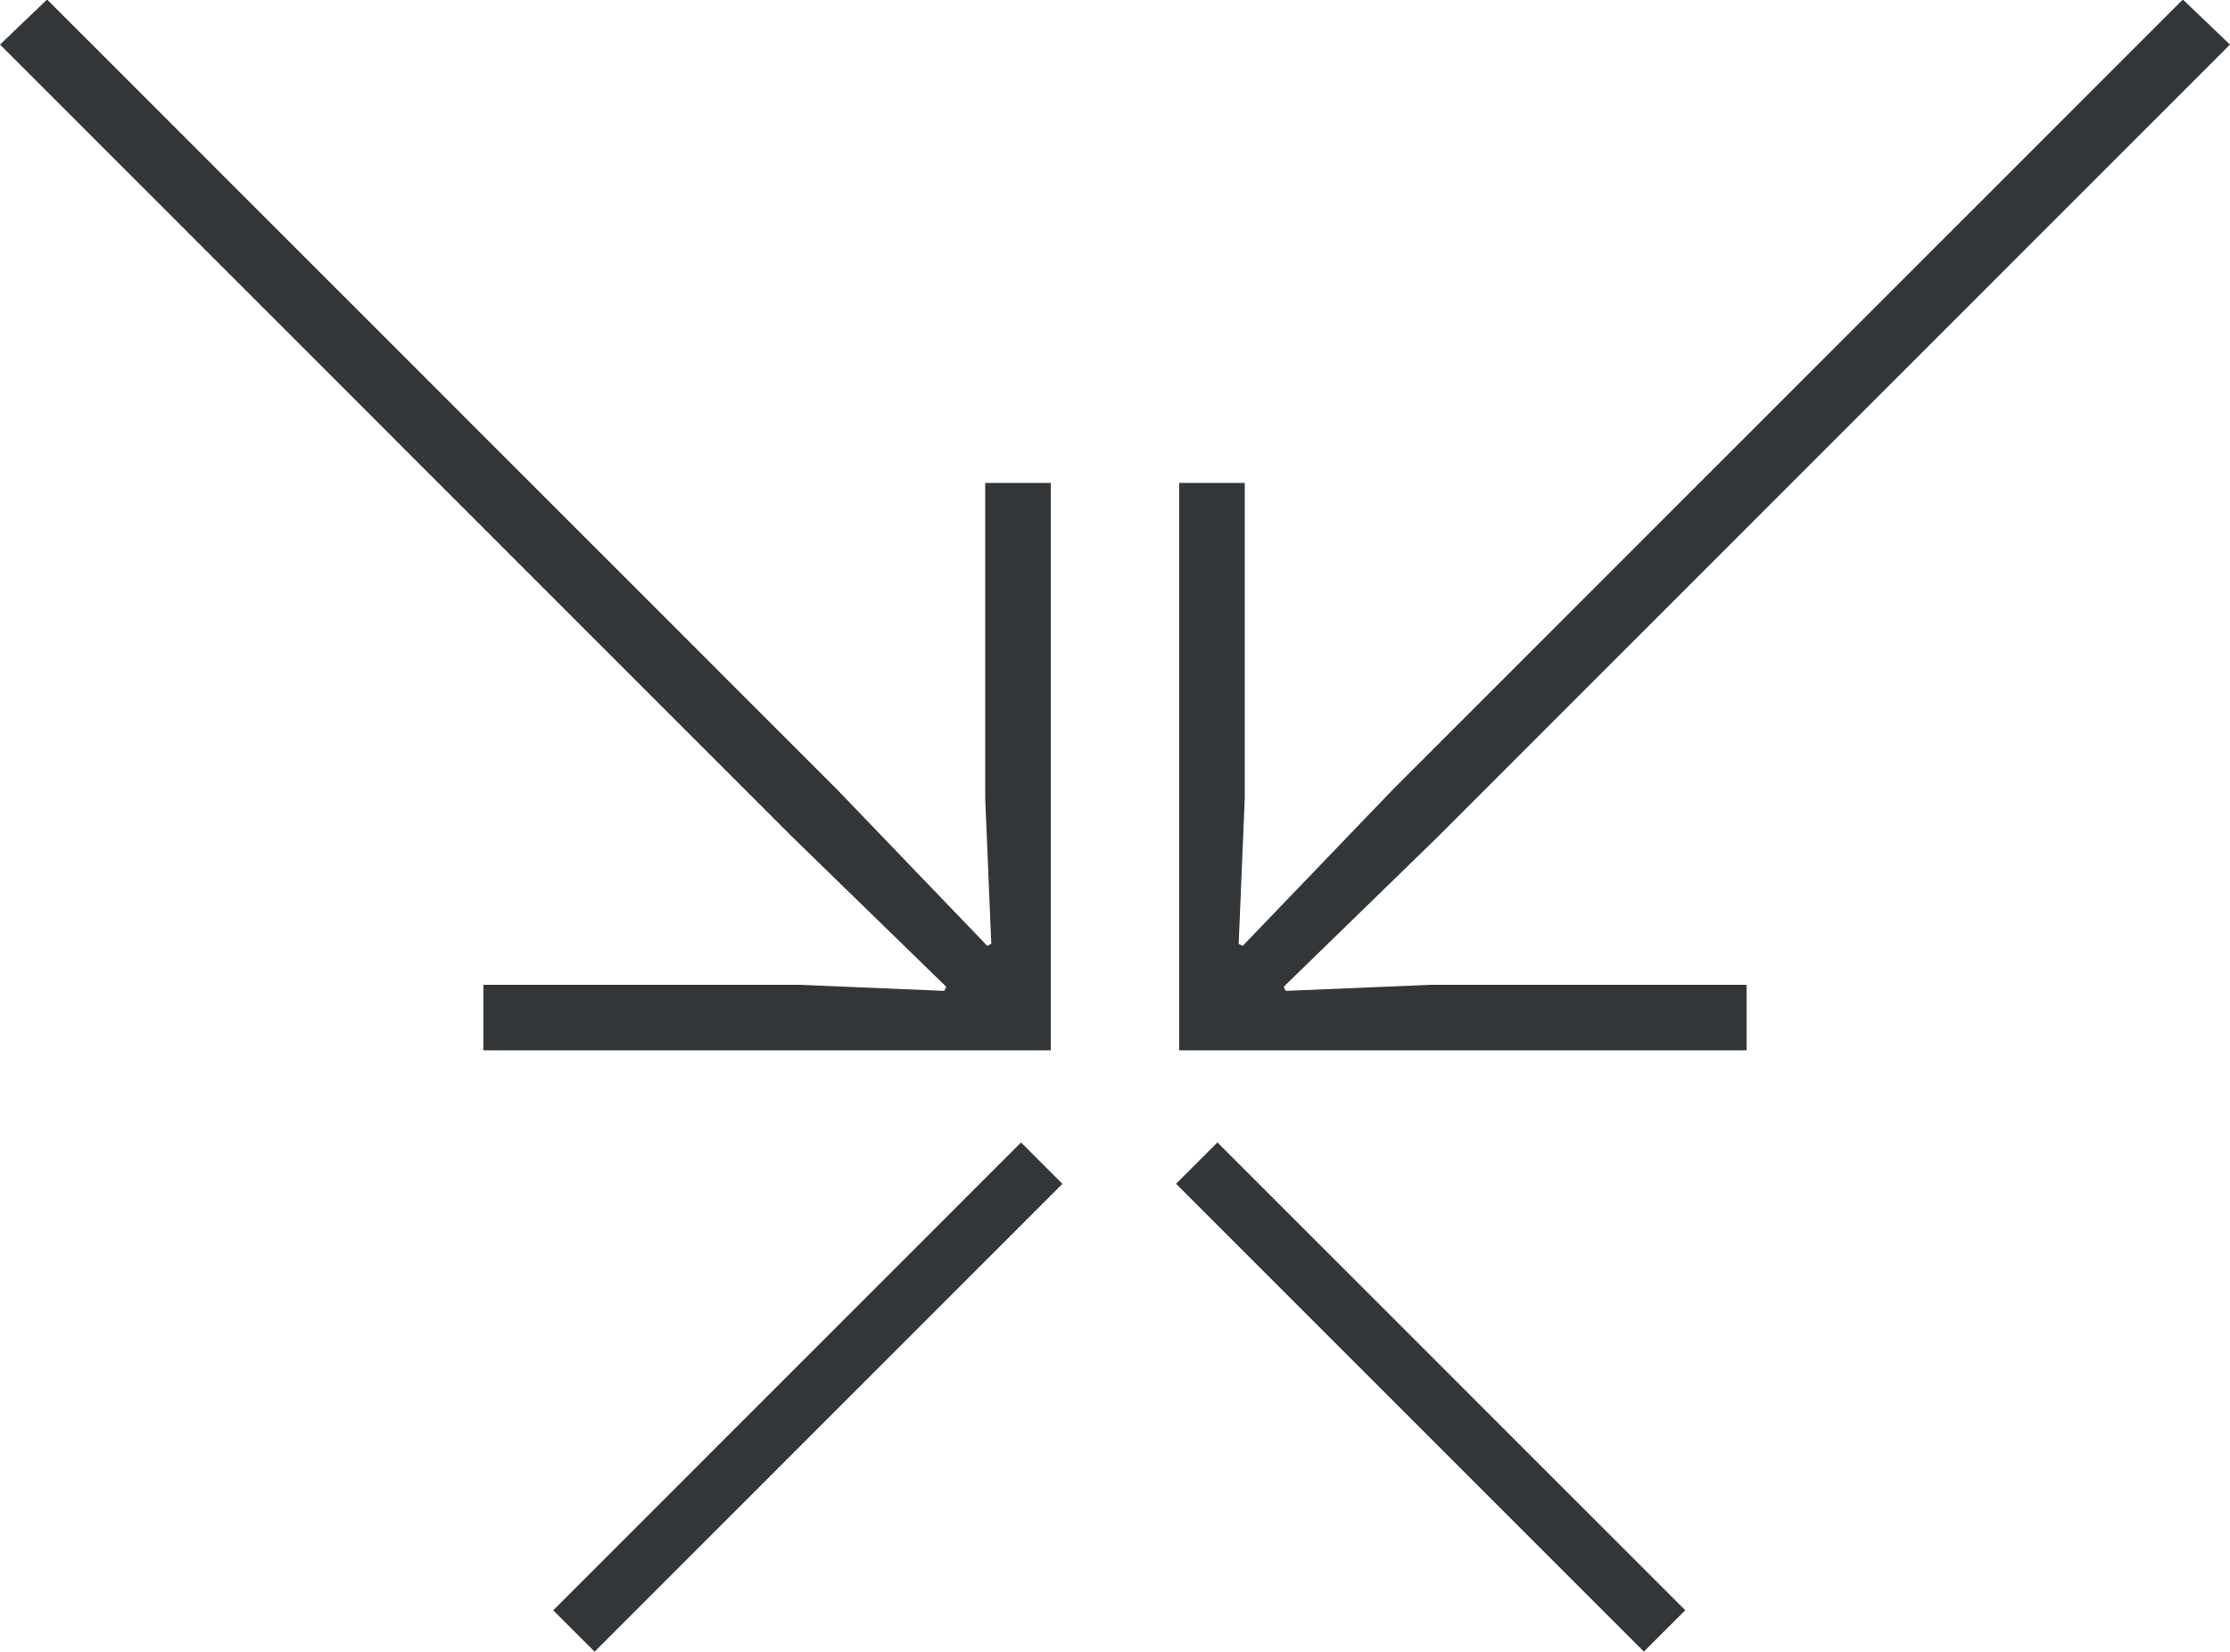
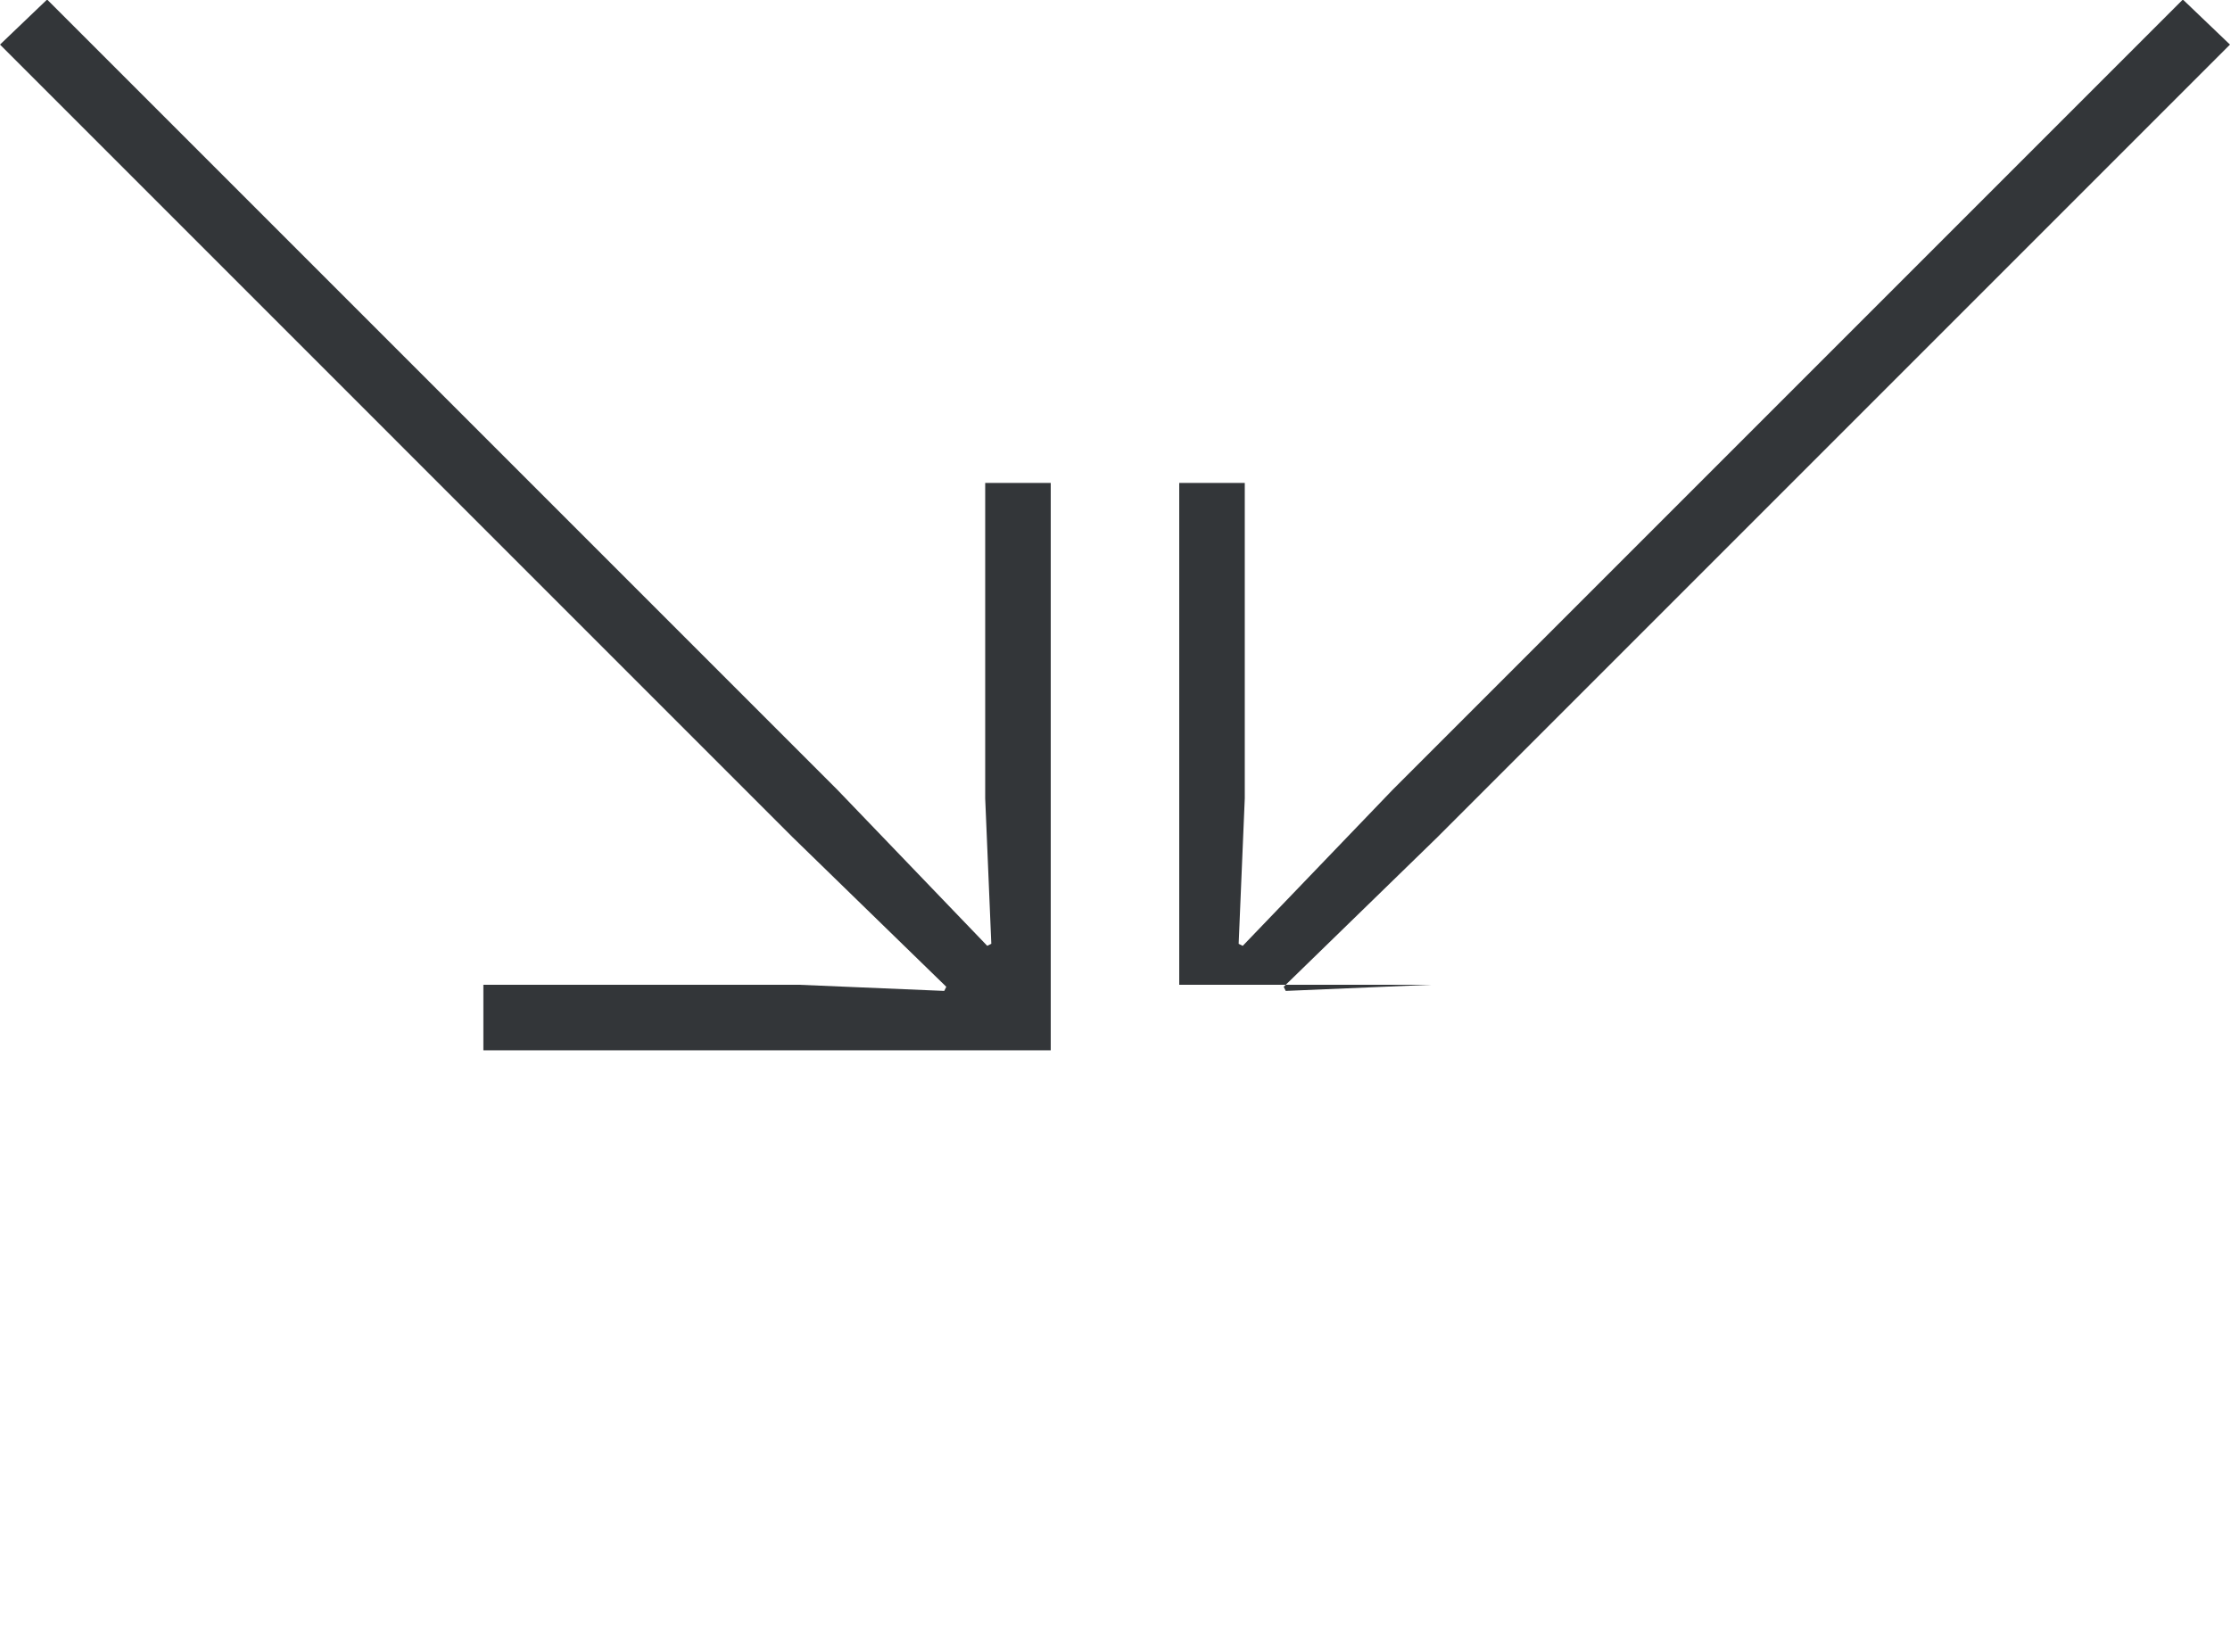
<svg xmlns="http://www.w3.org/2000/svg" version="1.1" id="Layer_1" x="0px" y="0px" width="76.219px" height="56.477px" viewBox="0 0 76.219 56.477" enable-background="new 0 0 76.219 56.477" xml:space="preserve">
  <g>
    <path fill="#333639" d="M16.521,35.898v-2.24h10.781l4.971,0.21l0.07-0.141l-5.251-5.11L0,1.524l1.61-1.54l27.022,27.022   l5.111,5.321l0.139-0.07l-0.209-4.971V16.506h2.24v19.393H16.521z" />
-     <path fill="#333639" d="M40.305,35.898V16.506h2.24v10.781l-0.209,4.971l0.139,0.07l5.111-5.321L74.608-0.016l1.61,1.54   L49.126,28.617l-5.251,5.11l0.07,0.141l4.971-0.21h10.781v2.24H40.305z" />
-     <rect x="37.59" y="46.758" transform="matrix(0.707 0.707 -0.707 0.707 48.092 -20.588)" fill="#333639" width="22.616" height="2" />
-     <rect x="26.609" y="36.45" transform="matrix(0.707 0.707 -0.707 0.707 41.856 -5.535)" fill="#333639" width="2" height="22.616" />
+     <path fill="#333639" d="M40.305,35.898V16.506h2.24v10.781l-0.209,4.971l0.139,0.07l5.111-5.321L74.608-0.016l1.61,1.54   L49.126,28.617l-5.251,5.11l0.07,0.141l4.971-0.21h10.781H40.305z" />
  </g>
</svg>